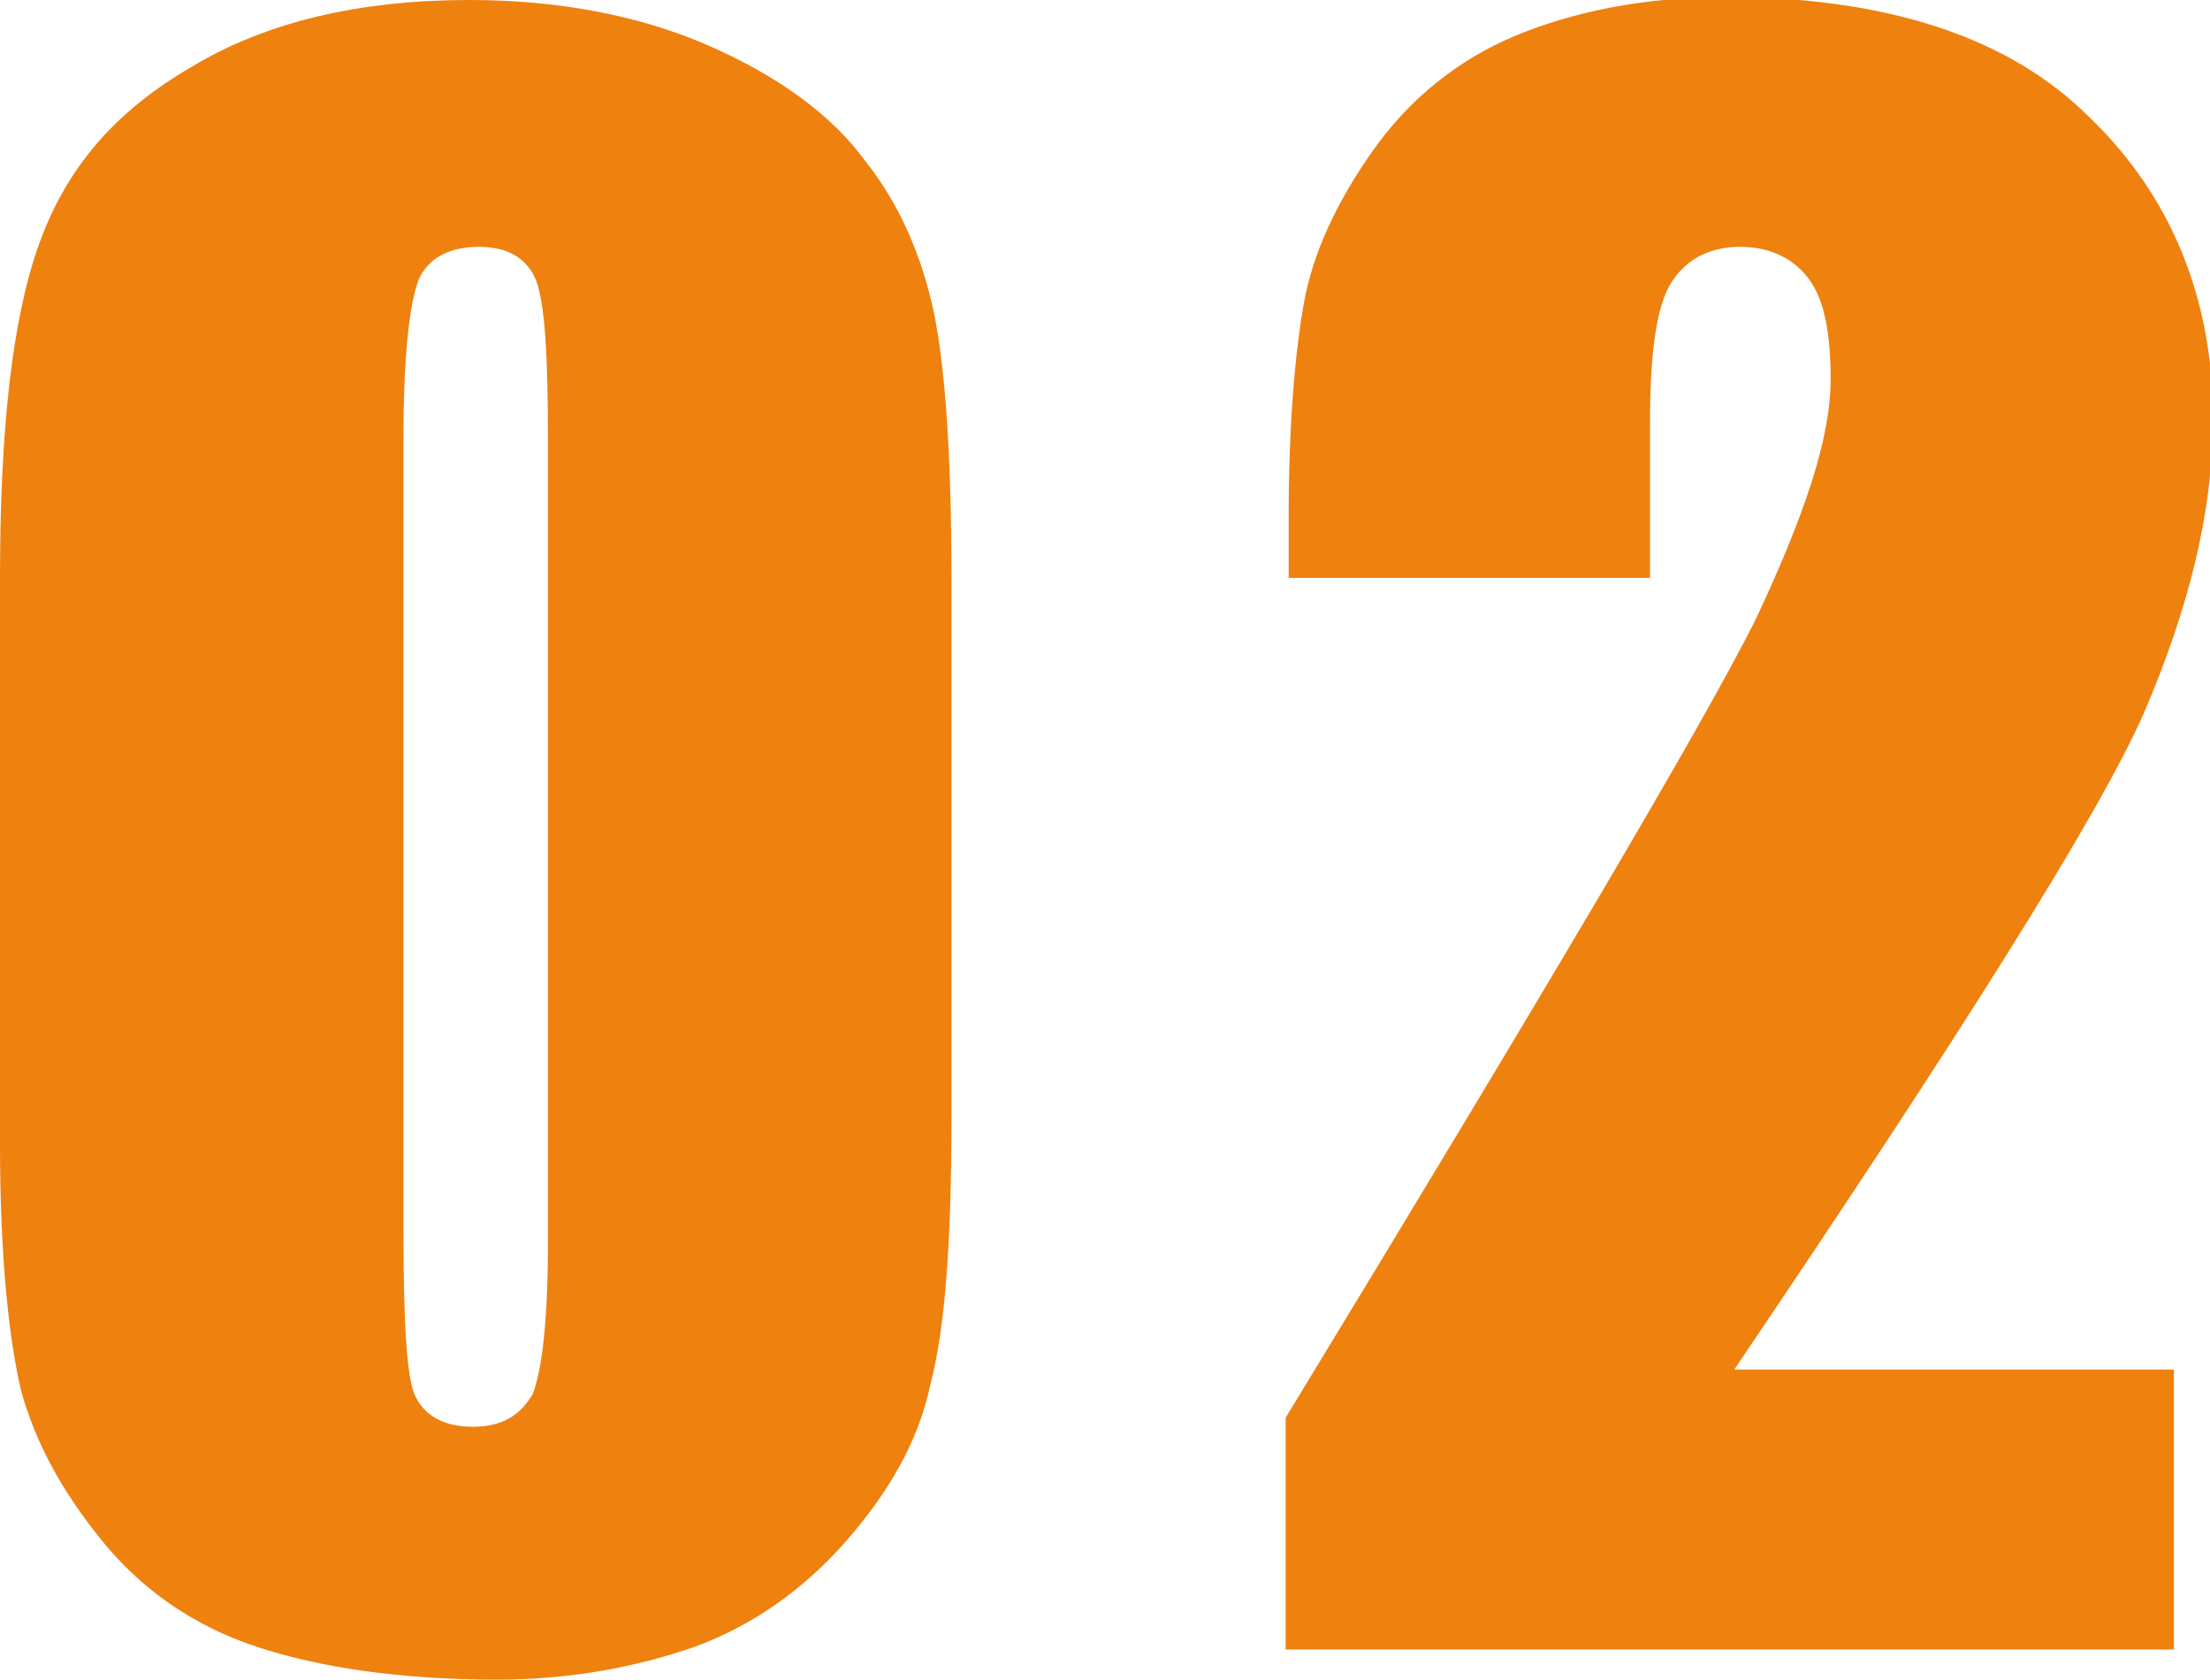
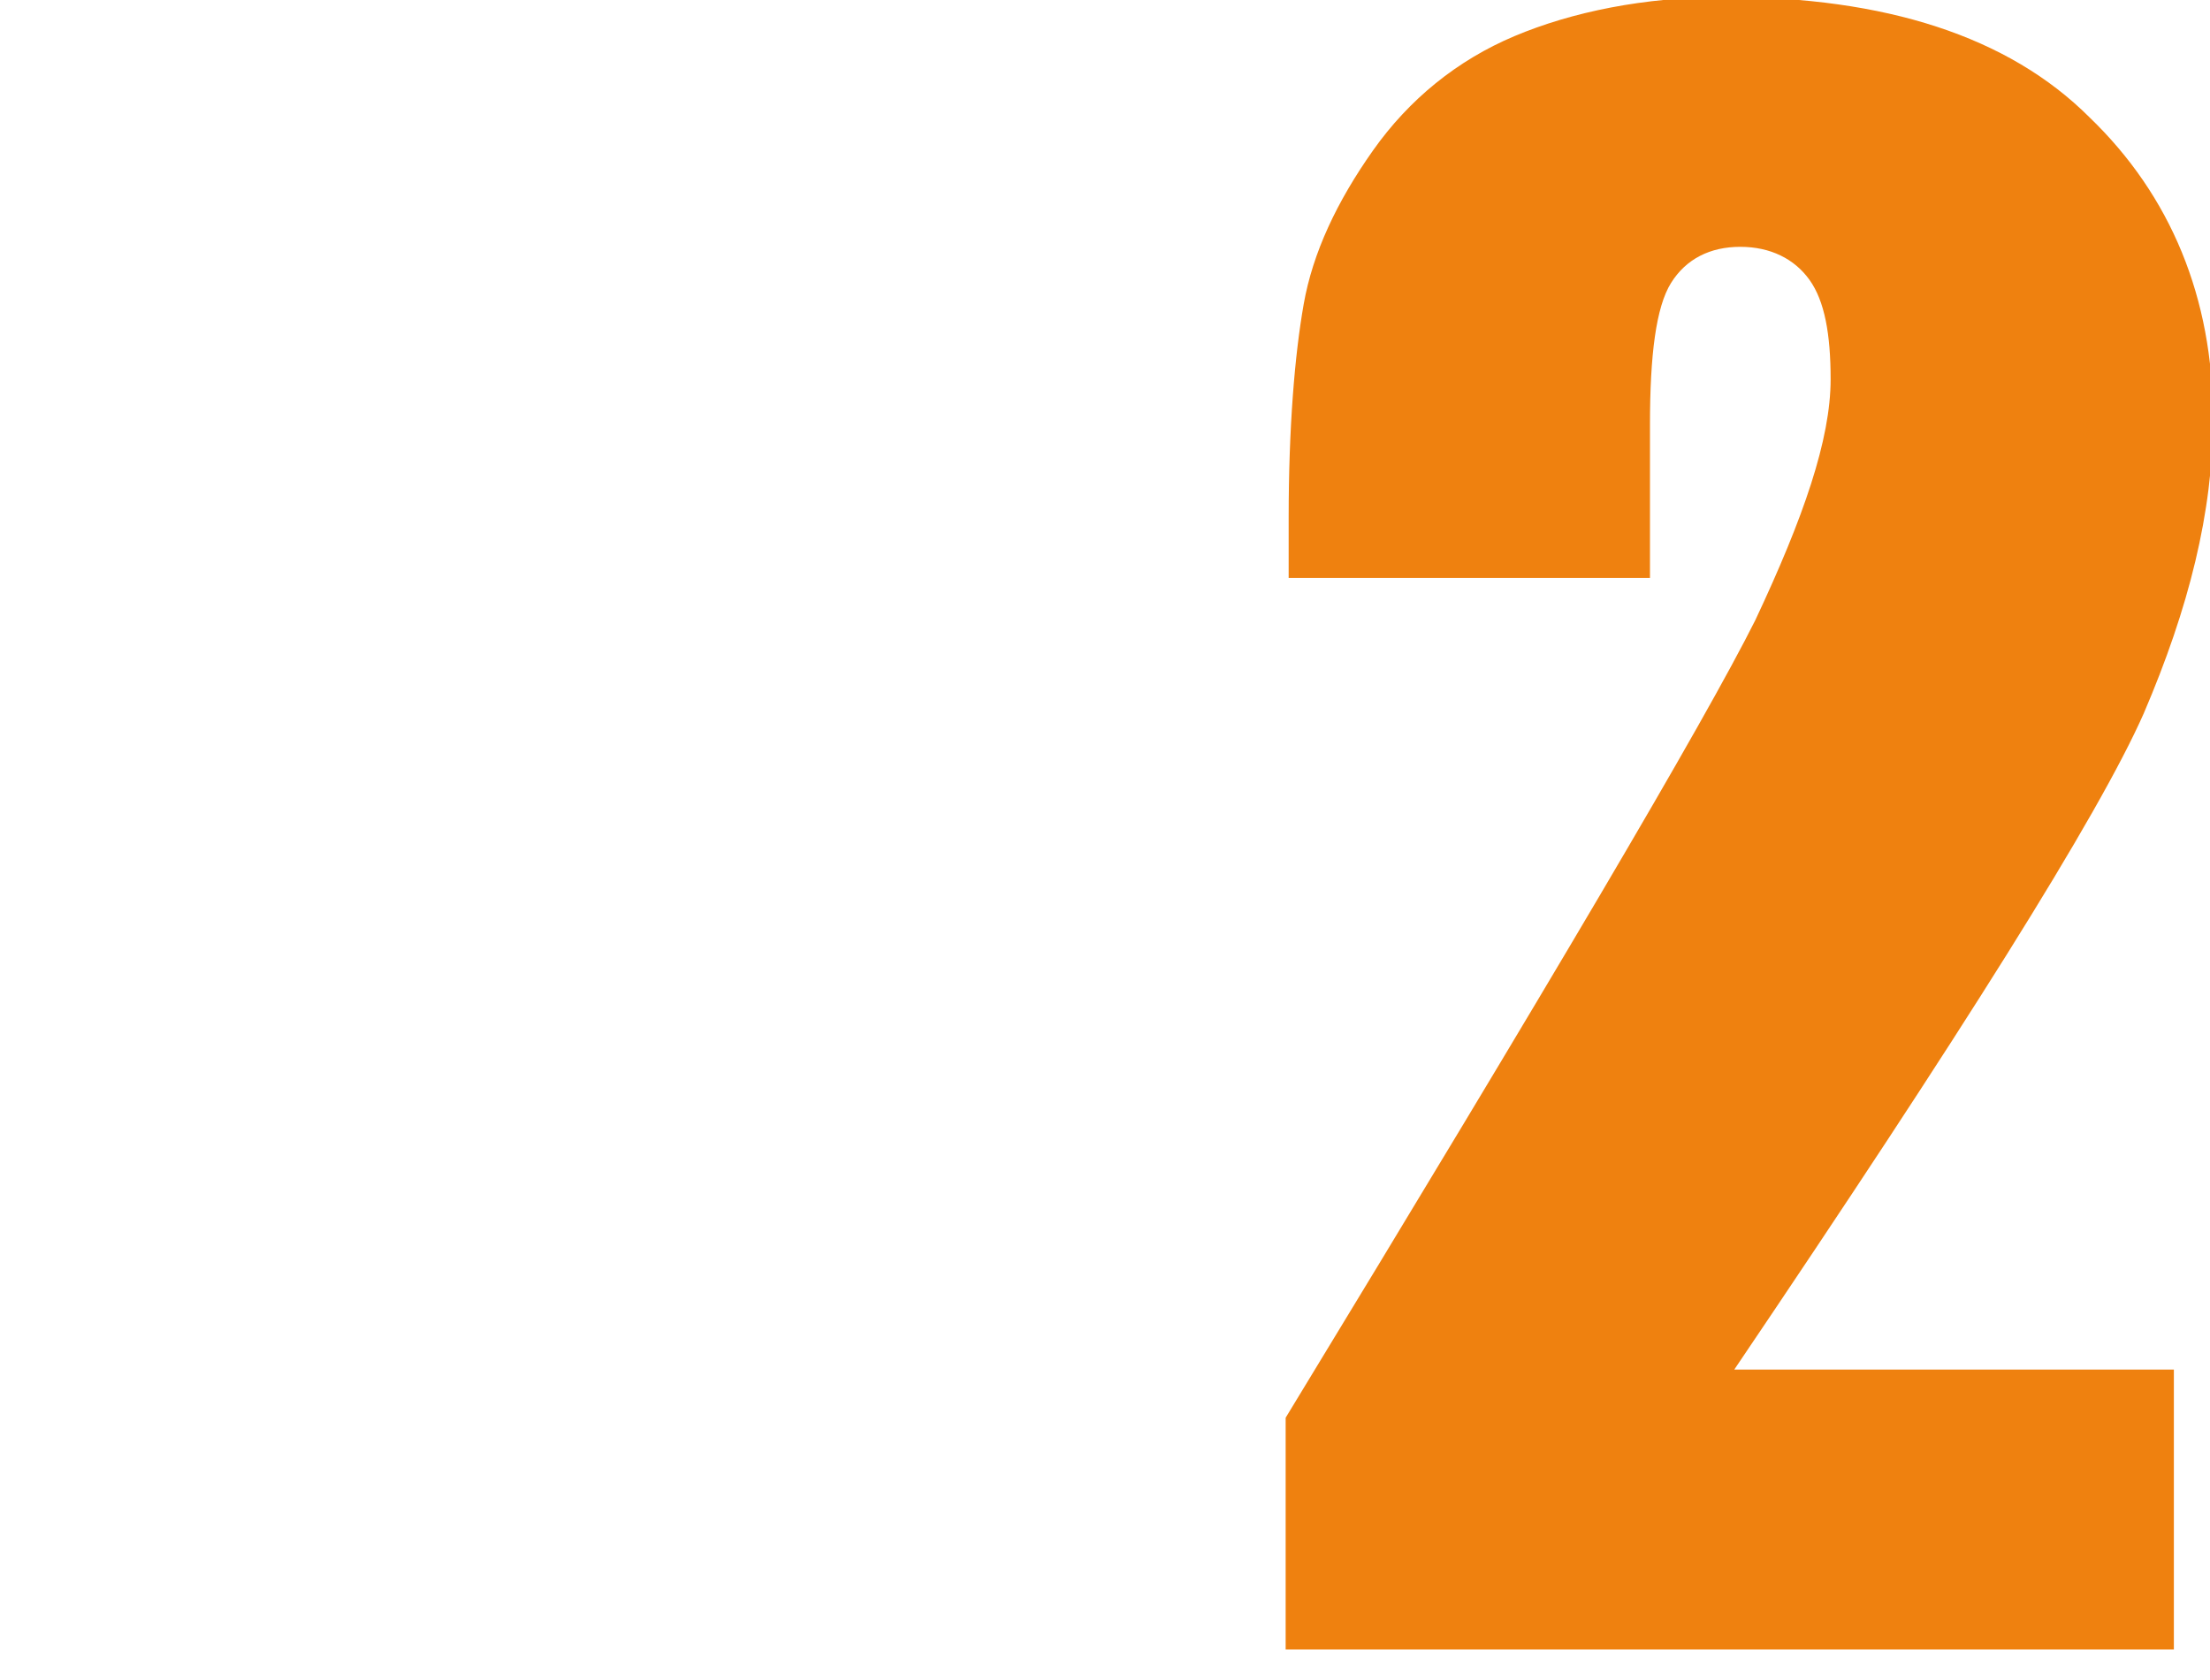
<svg xmlns="http://www.w3.org/2000/svg" version="1.1" id="レイヤー_1" x="0px" y="0px" viewBox="0 0 73.4 55.8" style="enable-background:new 0 0 73.4 55.8;" xml:space="preserve">
  <style type="text/css">
	.st0{enable-background:new    ;}
	.st1{fill:#EF810F;}
</style>
  <g class="st0">
-     <path class="st1" d="M31.6,19.2v17.9c0,4.1-0.2,7-0.7,8.9c-0.4,1.9-1.4,3.6-2.8,5.2c-1.4,1.6-3.1,2.8-5,3.5c-2,0.7-4.2,1.1-6.6,1.1   c-3.2,0-5.9-0.4-8-1.1s-3.8-1.9-5.1-3.5c-1.3-1.6-2.2-3.2-2.7-5C0.3,44.5,0,41.8,0,38V19.2c0-4.9,0.4-8.6,1.3-11.1   c0.9-2.5,2.5-4.4,5.1-5.9C8.9,0.7,12,0,15.6,0c2.9,0,5.6,0.5,7.9,1.5s4.1,2.3,5.2,3.8c1.2,1.5,1.9,3.2,2.3,5   C31.4,12.2,31.6,15.2,31.6,19.2z M18.2,14.7c0-2.9-0.1-4.6-0.4-5.4c-0.3-0.7-0.9-1.1-1.9-1.1c-1,0-1.7,0.4-2,1.1   c-0.3,0.8-0.5,2.5-0.5,5.3v26.2c0,3.1,0.1,5,0.4,5.6c0.3,0.6,0.9,1,1.9,1s1.6-0.4,2-1.1c0.3-0.8,0.5-2.4,0.5-5.1V14.7z" />
    <path class="st1" d="M72.2,45.6v9.2H42.7l0-7.7C51.4,32.8,56.6,24,58.3,20.6c1.6-3.4,2.5-6,2.5-8c0-1.5-0.2-2.6-0.7-3.3   c-0.5-0.7-1.3-1.1-2.3-1.1s-1.8,0.4-2.3,1.2s-0.7,2.4-0.7,4.7v5.1h-12v-2c0-3,0.2-5.4,0.5-7.1c0.3-1.7,1.1-3.4,2.3-5.1   c1.2-1.7,2.8-3,4.7-3.8s4.3-1.3,7-1.3c5.3,0,9.4,1.3,12.1,4c2.7,2.6,4.1,6,4.1,10c0,3.1-0.8,6.3-2.3,9.8   c-1.5,3.4-6.1,10.7-13.6,21.8H72.2z" />
  </g>
</svg>